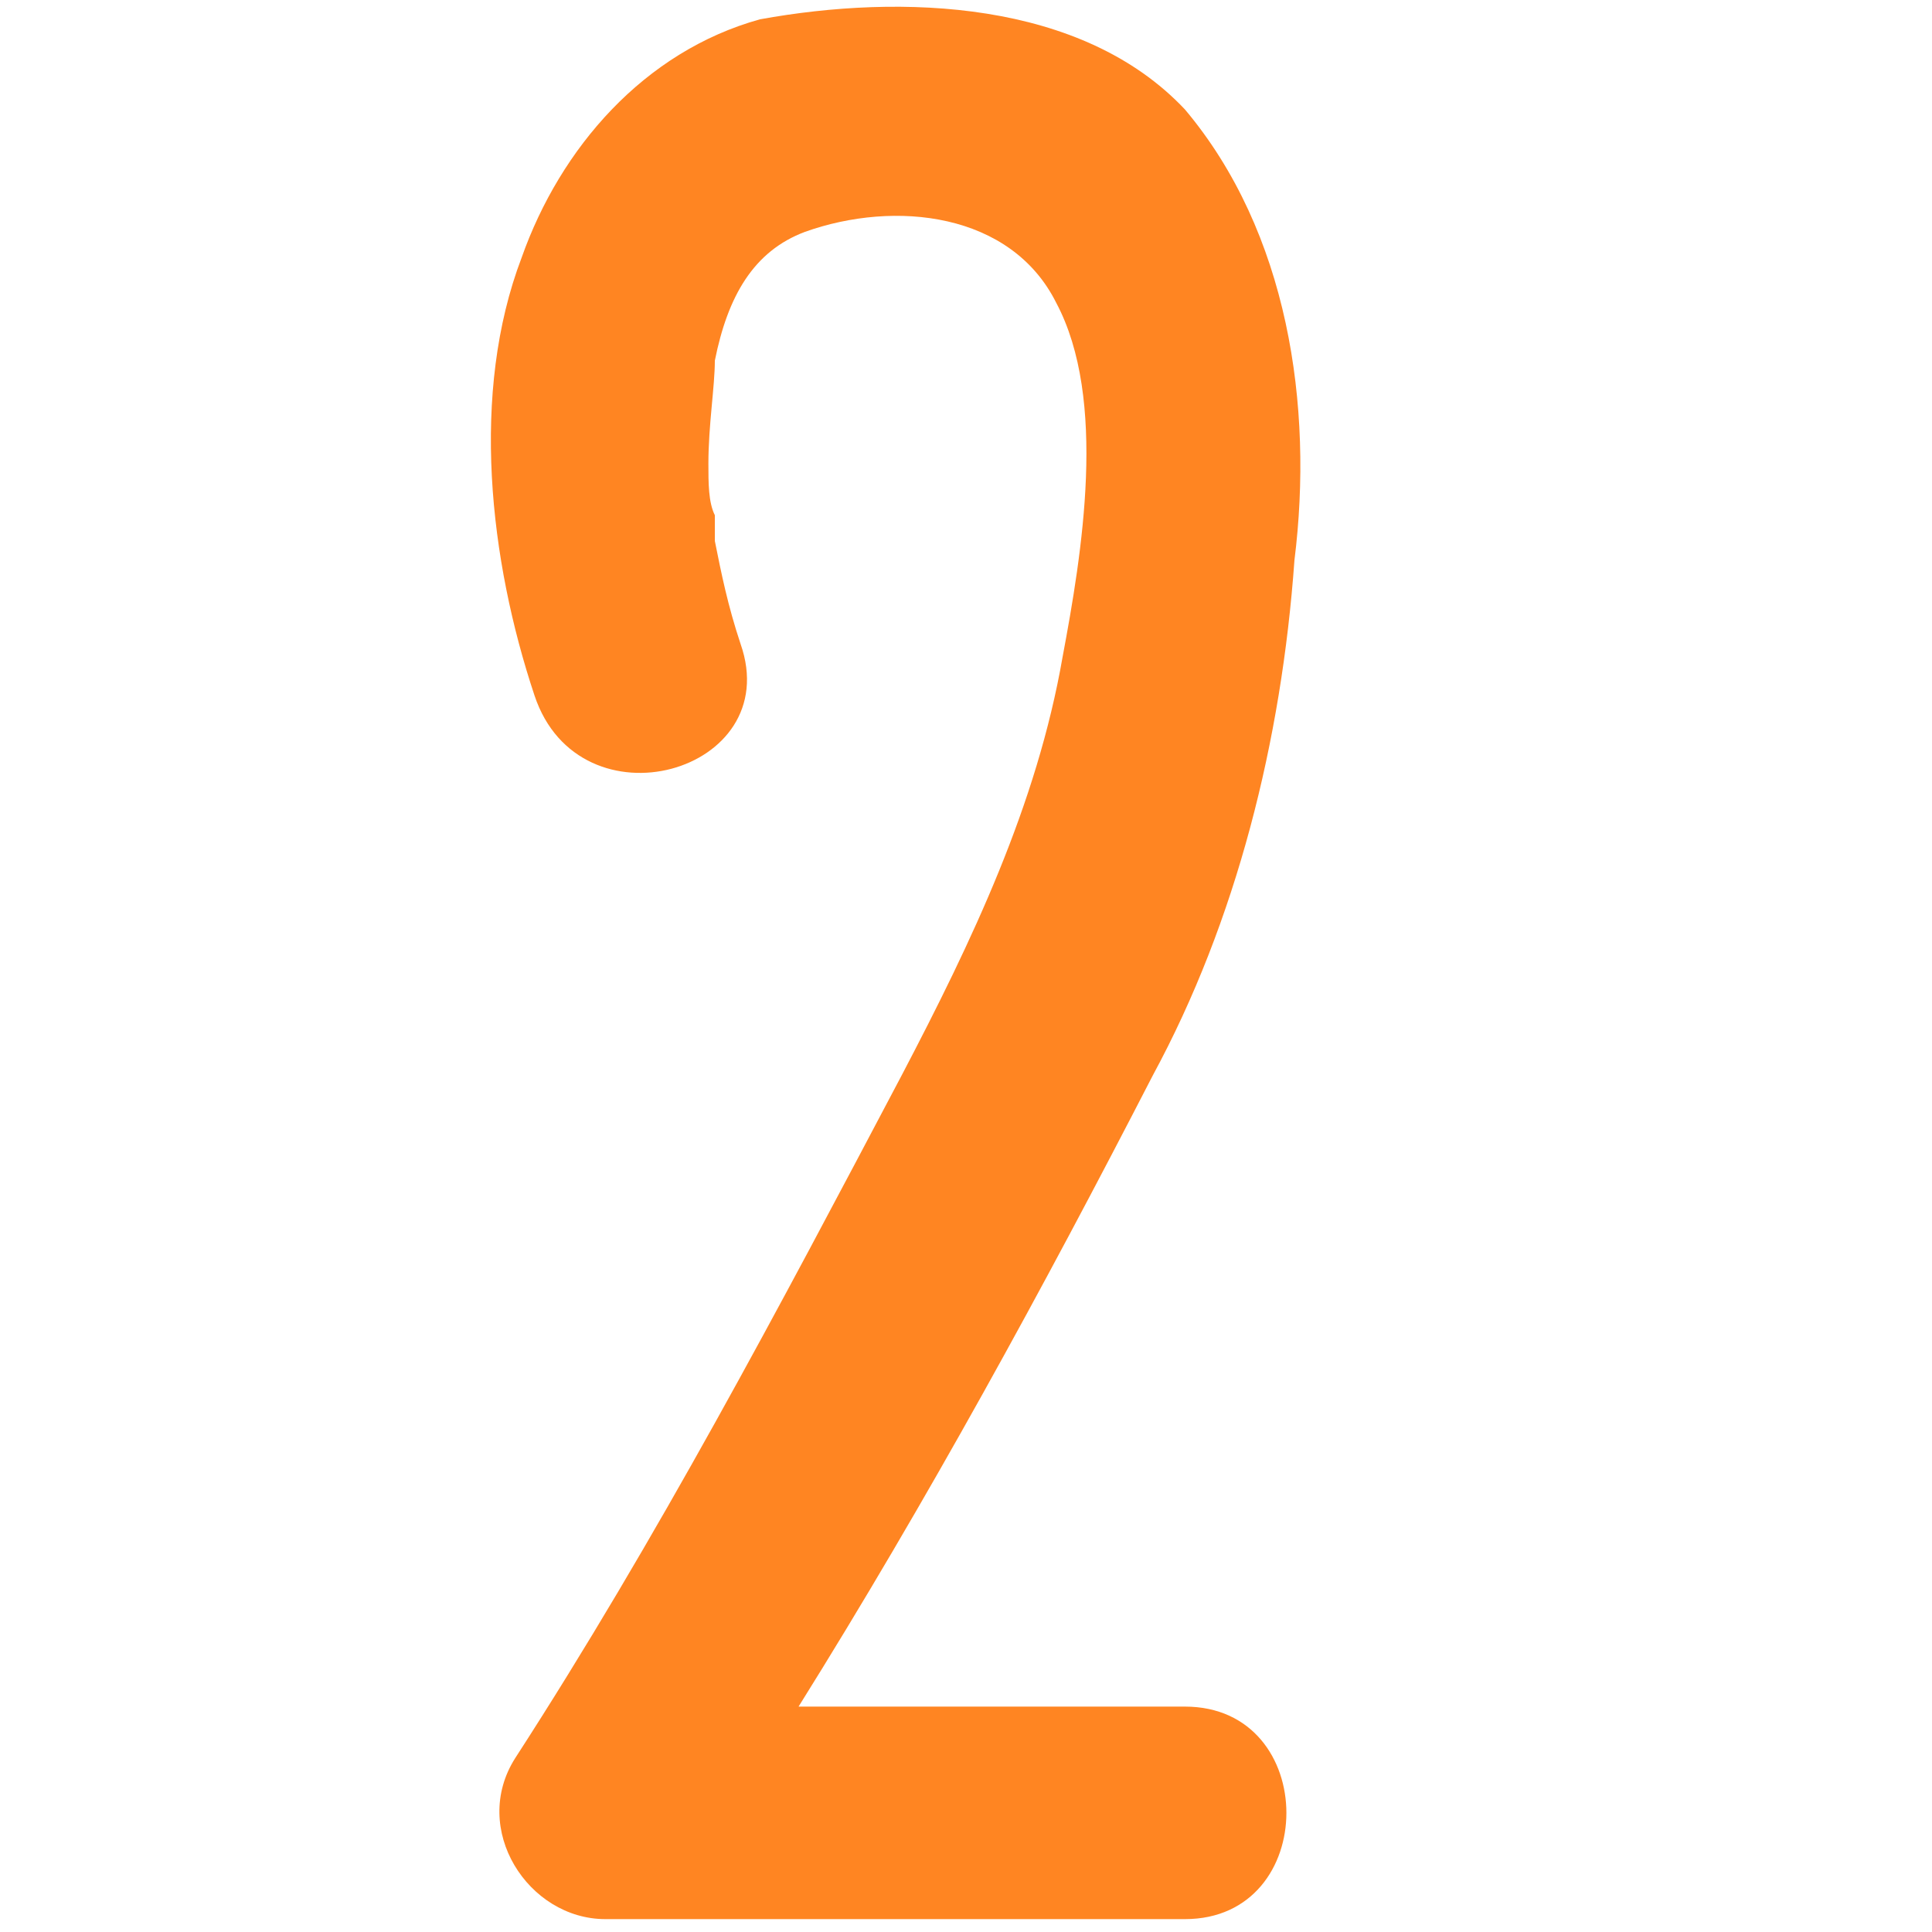
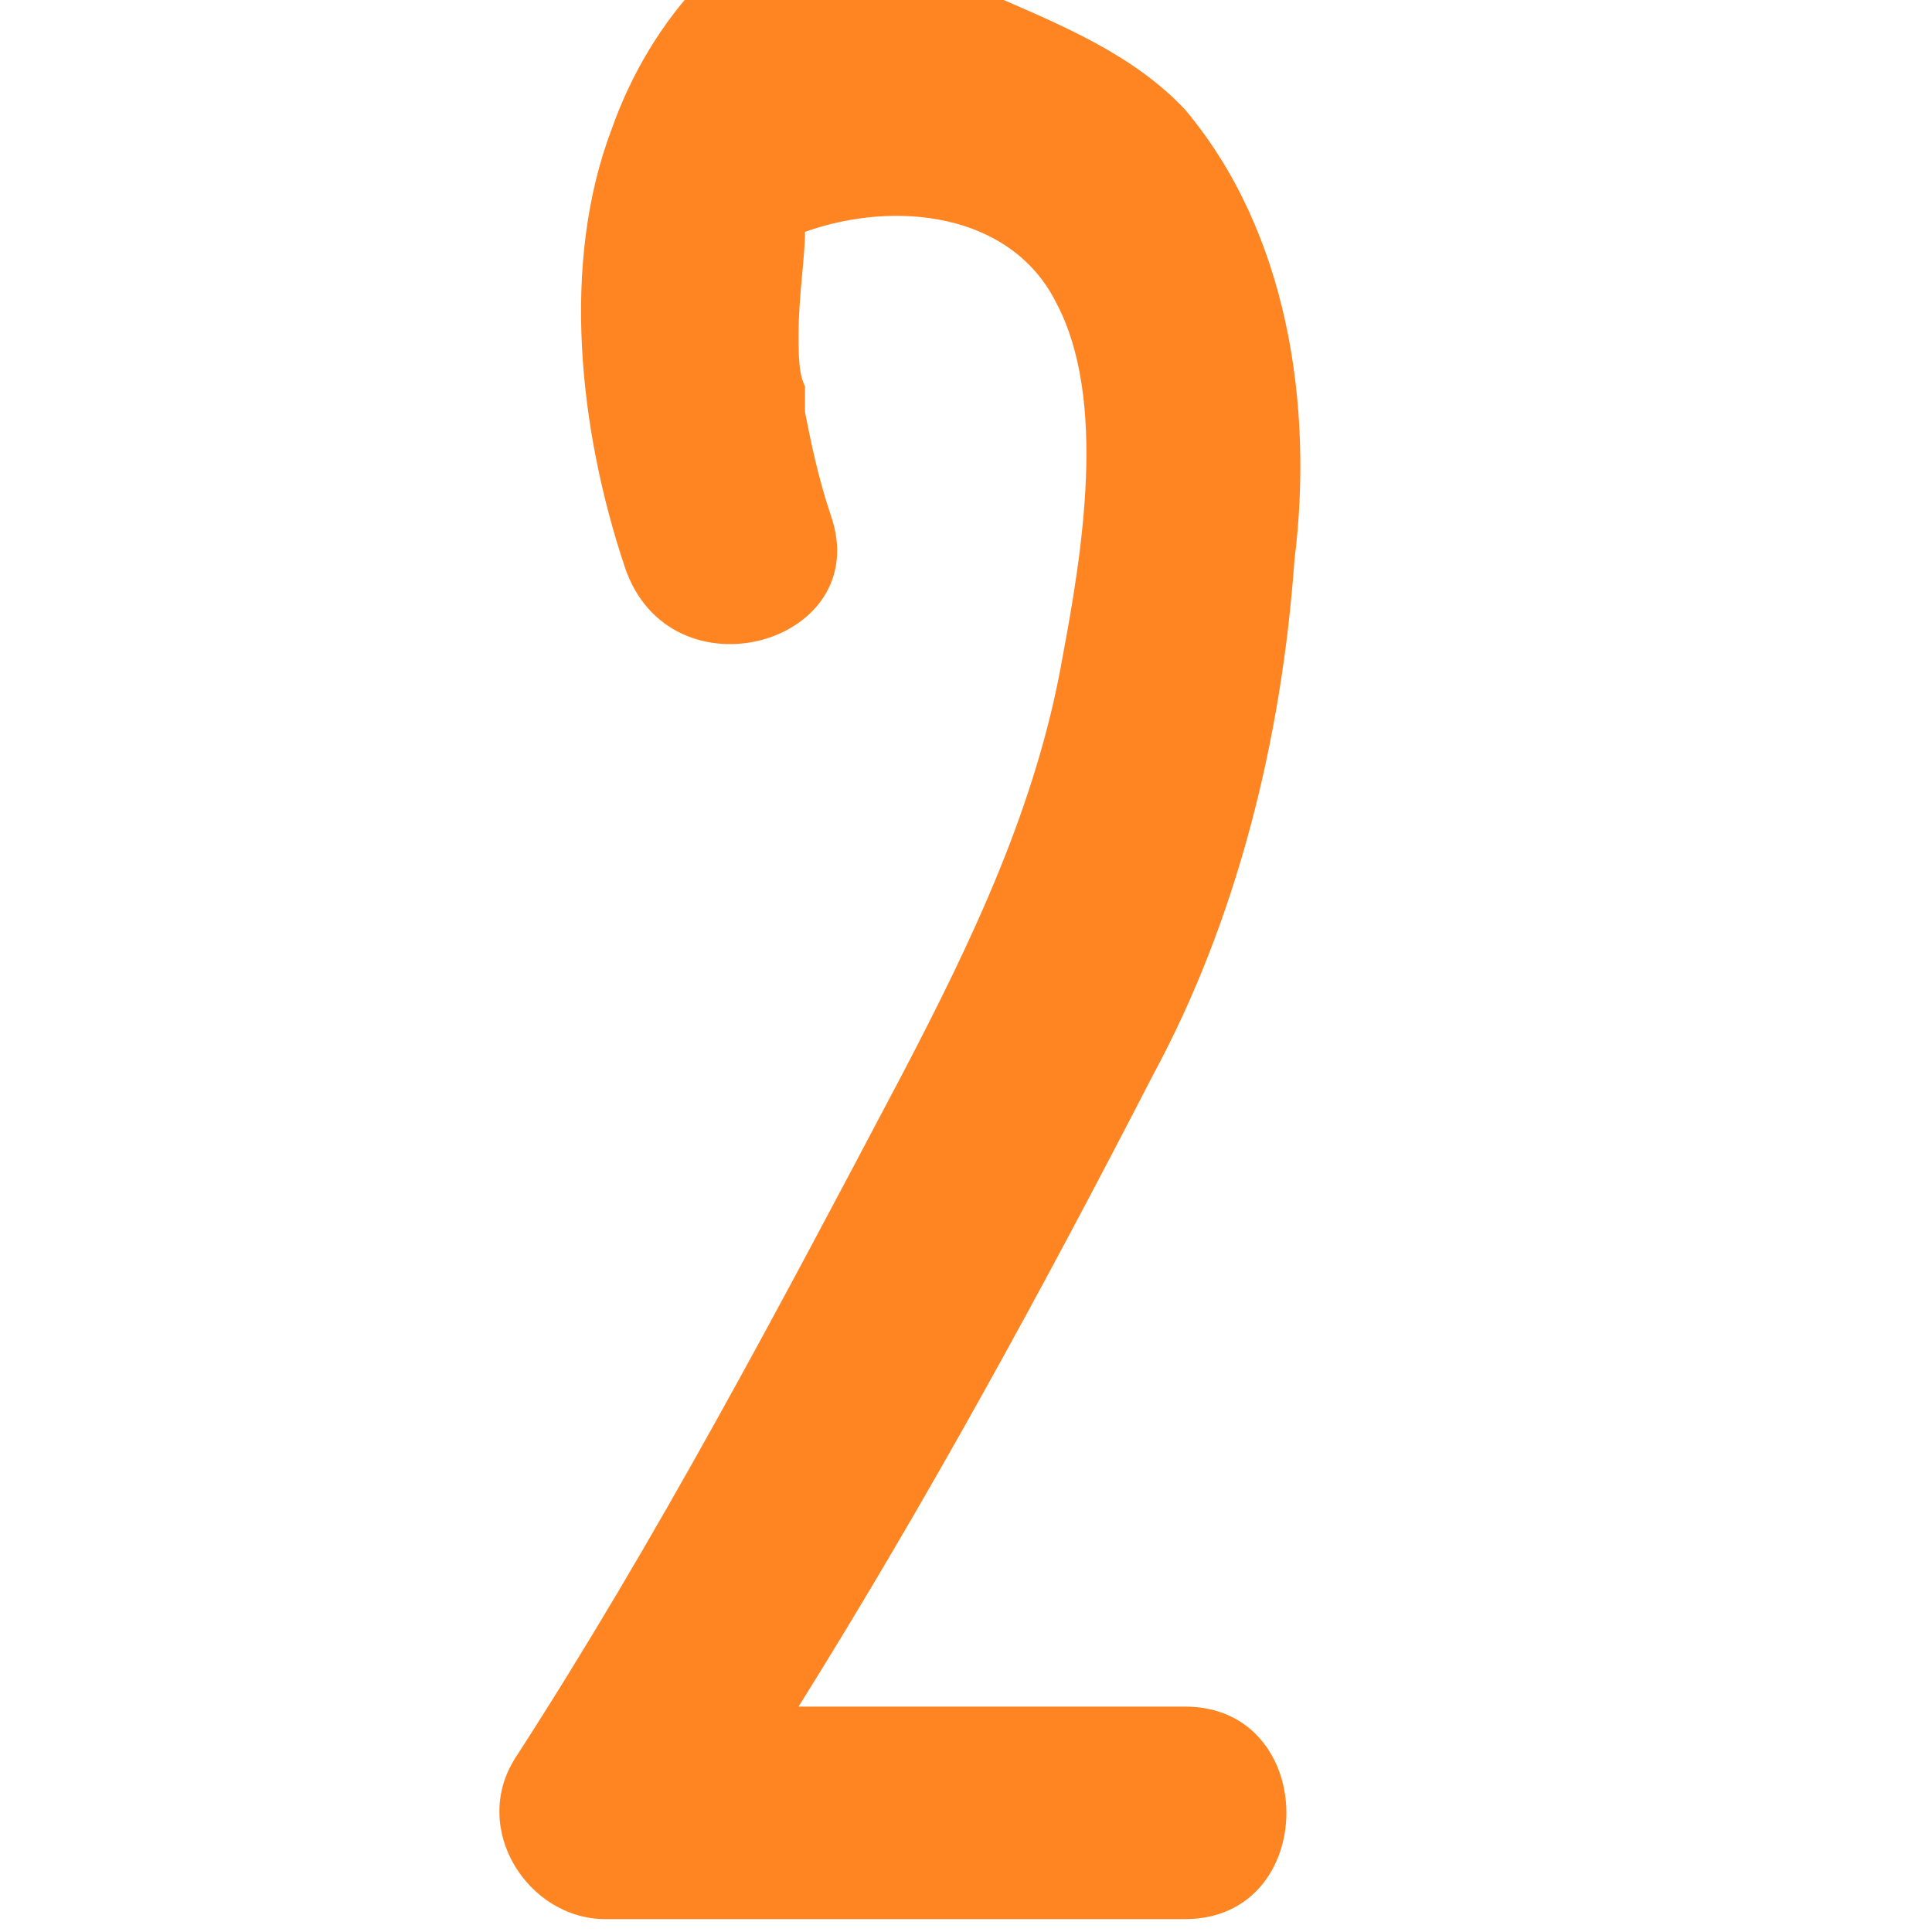
<svg xmlns="http://www.w3.org/2000/svg" version="1.1" id="Layer_1" x="0px" y="0px" width="30px" height="30px" viewBox="0 0 30 30" style="enable-background:new 0 0 30 30;" xml:space="preserve">
  <style type="text/css">
	.st0{fill:#FF8522;}
</style>
-   <path class="st0" d="M17.9,16.7c-1.7,3.3-3.5,6.6-5.5,9.8c2,0,4,0,6,0c2.1,0,2.1,3.3,0,3.3c-3,0-6,0-9,0c-1.2,0-2.1-1.4-1.4-2.5  c2.2-3.4,4.1-7,6-10.6c1.1-2.1,2.1-4.2,2.5-6.5c0.3-1.6,0.7-4-0.1-5.5c-0.7-1.4-2.5-1.6-3.9-1.1c-0.8,0.3-1.2,1-1.4,2  c0,0.4-0.1,1-0.1,1.6c0,0.3,0,0.6,0.1,0.8c0,0,0,0,0,0.1v0c0,0.1,0,0.2,0,0.3c0.1,0.5,0.2,1,0.4,1.6c0.7,2-2.5,2.9-3.2,0.8  c-0.7-2.1-1-4.7-0.2-6.8c0.6-1.7,1.9-3.2,3.7-3.7C14-0.1,16.8,0,18.4,1.7c1.6,1.9,2,4.6,1.7,7C19.9,11.5,19.2,14.3,17.9,16.7z" />
+   <path class="st0" d="M17.9,16.7c-1.7,3.3-3.5,6.6-5.5,9.8c2,0,4,0,6,0c2.1,0,2.1,3.3,0,3.3c-3,0-6,0-9,0c-1.2,0-2.1-1.4-1.4-2.5  c2.2-3.4,4.1-7,6-10.6c1.1-2.1,2.1-4.2,2.5-6.5c0.3-1.6,0.7-4-0.1-5.5c-0.7-1.4-2.5-1.6-3.9-1.1c0,0.4-0.1,1-0.1,1.6c0,0.3,0,0.6,0.1,0.8c0,0,0,0,0,0.1v0c0,0.1,0,0.2,0,0.3c0.1,0.5,0.2,1,0.4,1.6c0.7,2-2.5,2.9-3.2,0.8  c-0.7-2.1-1-4.7-0.2-6.8c0.6-1.7,1.9-3.2,3.7-3.7C14-0.1,16.8,0,18.4,1.7c1.6,1.9,2,4.6,1.7,7C19.9,11.5,19.2,14.3,17.9,16.7z" />
</svg>